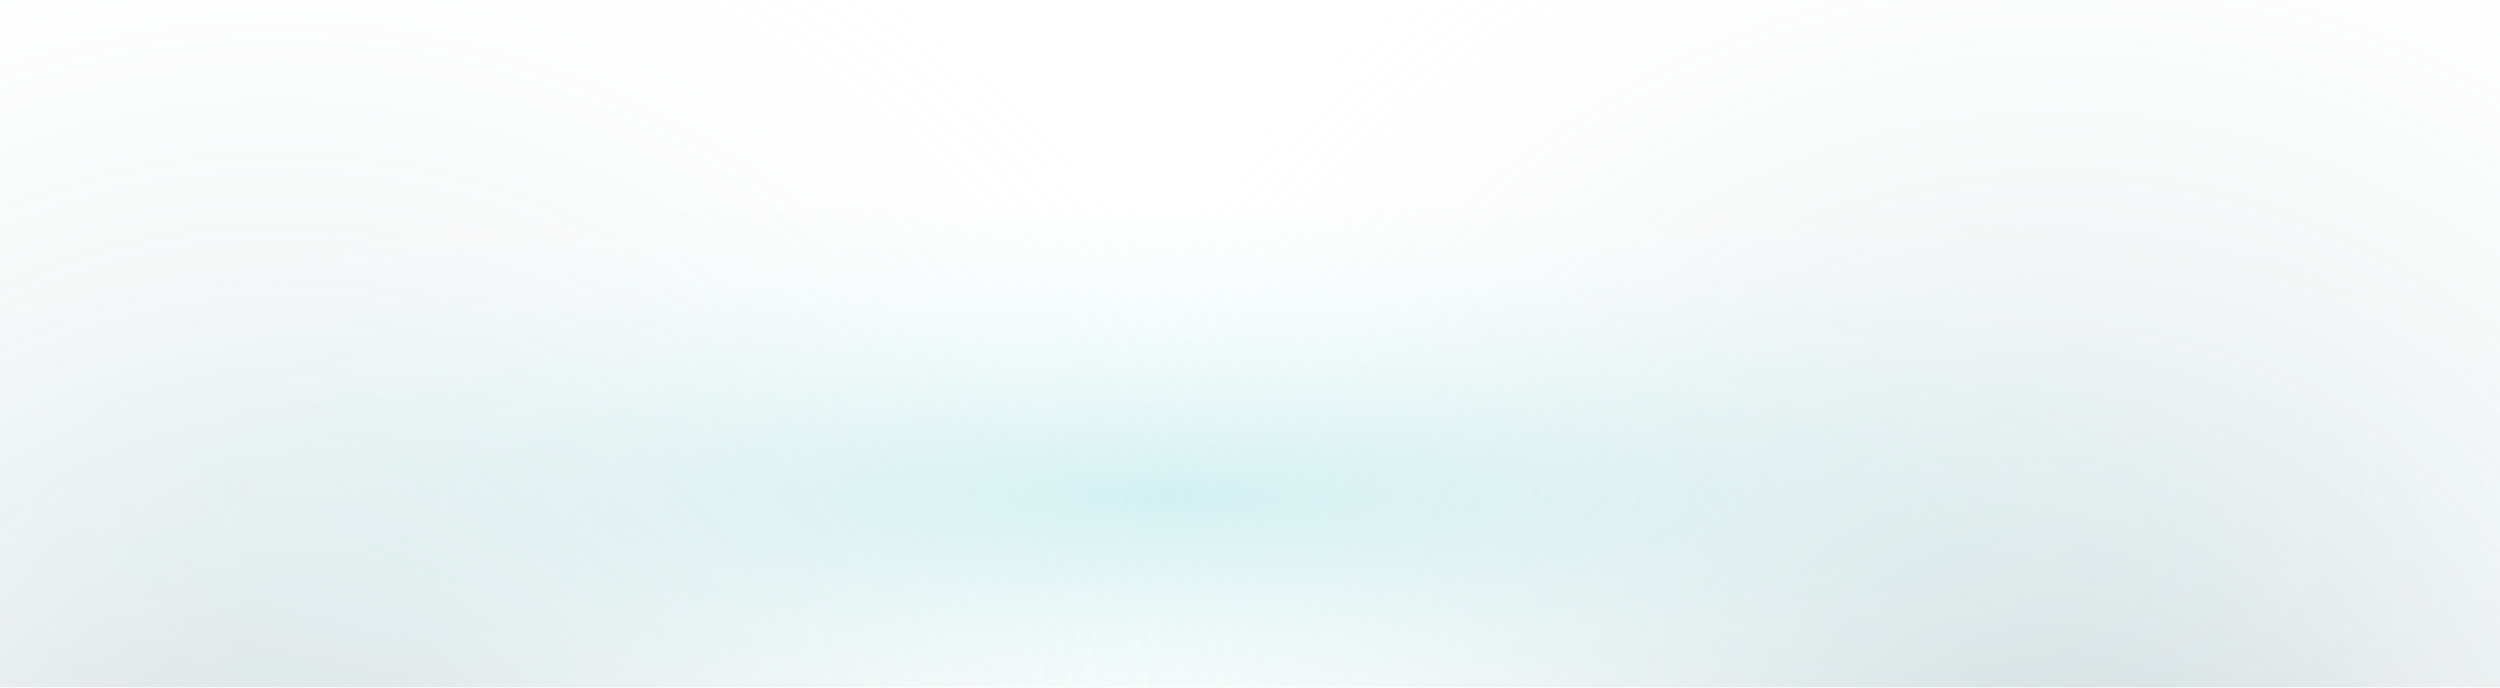
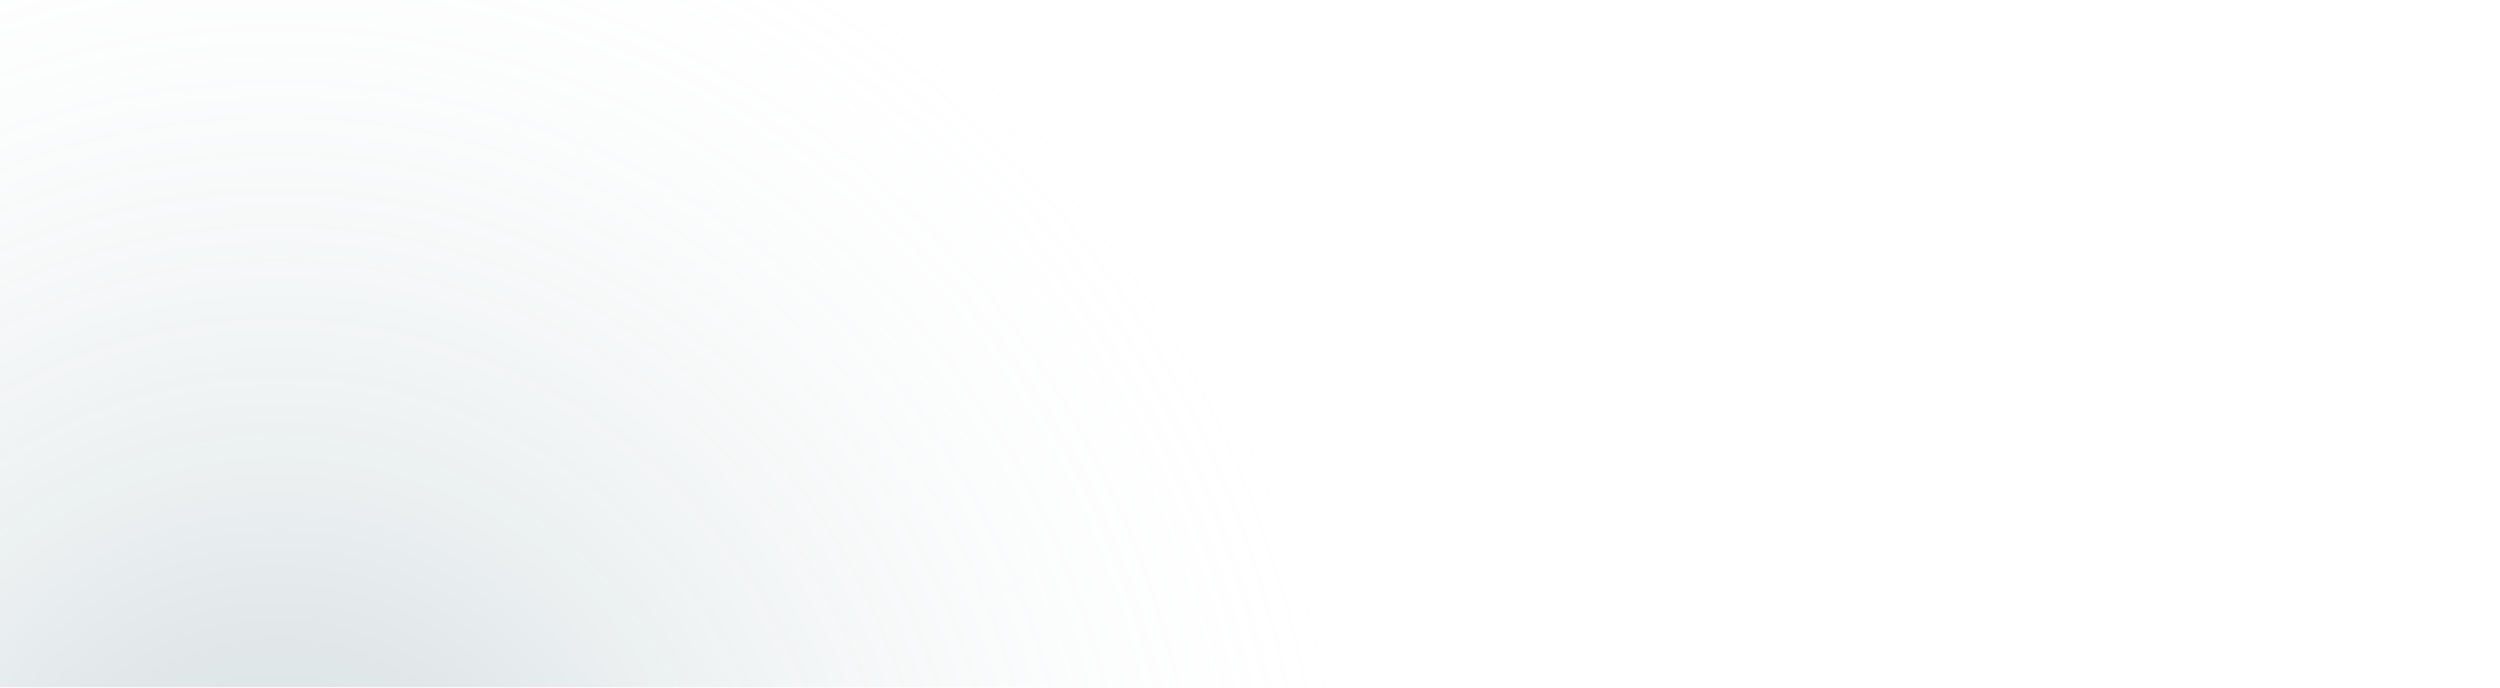
<svg xmlns="http://www.w3.org/2000/svg" width="1440" height="396" viewBox="0 0 1440 396" fill="none">
  <g filter="url(#filter0_f_4390_964)">
-     <rect width="1210" height="1222" transform="translate(581 -58)" fill="url(#paint0_radial_4390_964)" fill-opacity="0.3" />
-   </g>
+     </g>
  <g filter="url(#filter1_f_4390_964)">
    <rect width="1210" height="1222" transform="translate(-446 -48)" fill="url(#paint1_radial_4390_964)" fill-opacity="0.25" />
  </g>
  <g filter="url(#filter2_f_4390_964)">
-     <rect width="1836" height="358" transform="translate(-242 121)" fill="url(#paint2_radial_4390_964)" fill-opacity="0.6" />
-   </g>
+     </g>
  <defs>
    <filter id="filter0_f_4390_964" x="481" y="-158" width="1410" height="1422" filterUnits="userSpaceOnUse" color-interpolation-filters="sRGB">
      <feFlood flood-opacity="0" result="BackgroundImageFix" />
      <feBlend mode="normal" in="SourceGraphic" in2="BackgroundImageFix" result="shape" />
      <feGaussianBlur stdDeviation="50" result="effect1_foregroundBlur_4390_964" />
    </filter>
    <filter id="filter1_f_4390_964" x="-546" y="-148" width="1410" height="1422" filterUnits="userSpaceOnUse" color-interpolation-filters="sRGB">
      <feFlood flood-opacity="0" result="BackgroundImageFix" />
      <feBlend mode="normal" in="SourceGraphic" in2="BackgroundImageFix" result="shape" />
      <feGaussianBlur stdDeviation="50" result="effect1_foregroundBlur_4390_964" />
    </filter>
    <filter id="filter2_f_4390_964" x="-342" y="21" width="2036" height="558" filterUnits="userSpaceOnUse" color-interpolation-filters="sRGB">
      <feFlood flood-opacity="0" result="BackgroundImageFix" />
      <feBlend mode="normal" in="SourceGraphic" in2="BackgroundImageFix" result="shape" />
      <feGaussianBlur stdDeviation="50" result="effect1_foregroundBlur_4390_964" />
    </filter>
    <radialGradient id="paint0_radial_4390_964" cx="0" cy="0" r="1" gradientUnits="userSpaceOnUse" gradientTransform="translate(605 562.179) rotate(90) scale(659.821 653.341)">
      <stop stop-color="#396671" />
      <stop offset="1" stop-color="white" stop-opacity="0" />
    </radialGradient>
    <radialGradient id="paint1_radial_4390_964" cx="0" cy="0" r="1" gradientUnits="userSpaceOnUse" gradientTransform="translate(605 562.179) rotate(90) scale(659.821 653.341)">
      <stop stop-color="#396671" />
      <stop offset="1" stop-color="white" stop-opacity="0" />
    </radialGradient>
    <radialGradient id="paint2_radial_4390_964" cx="0" cy="0" r="1" gradientUnits="userSpaceOnUse" gradientTransform="translate(918 164.697) rotate(90) scale(193.303 991.351)">
      <stop stop-color="#B6E8E8" />
      <stop offset="1" stop-color="white" stop-opacity="0" />
    </radialGradient>
  </defs>
</svg>